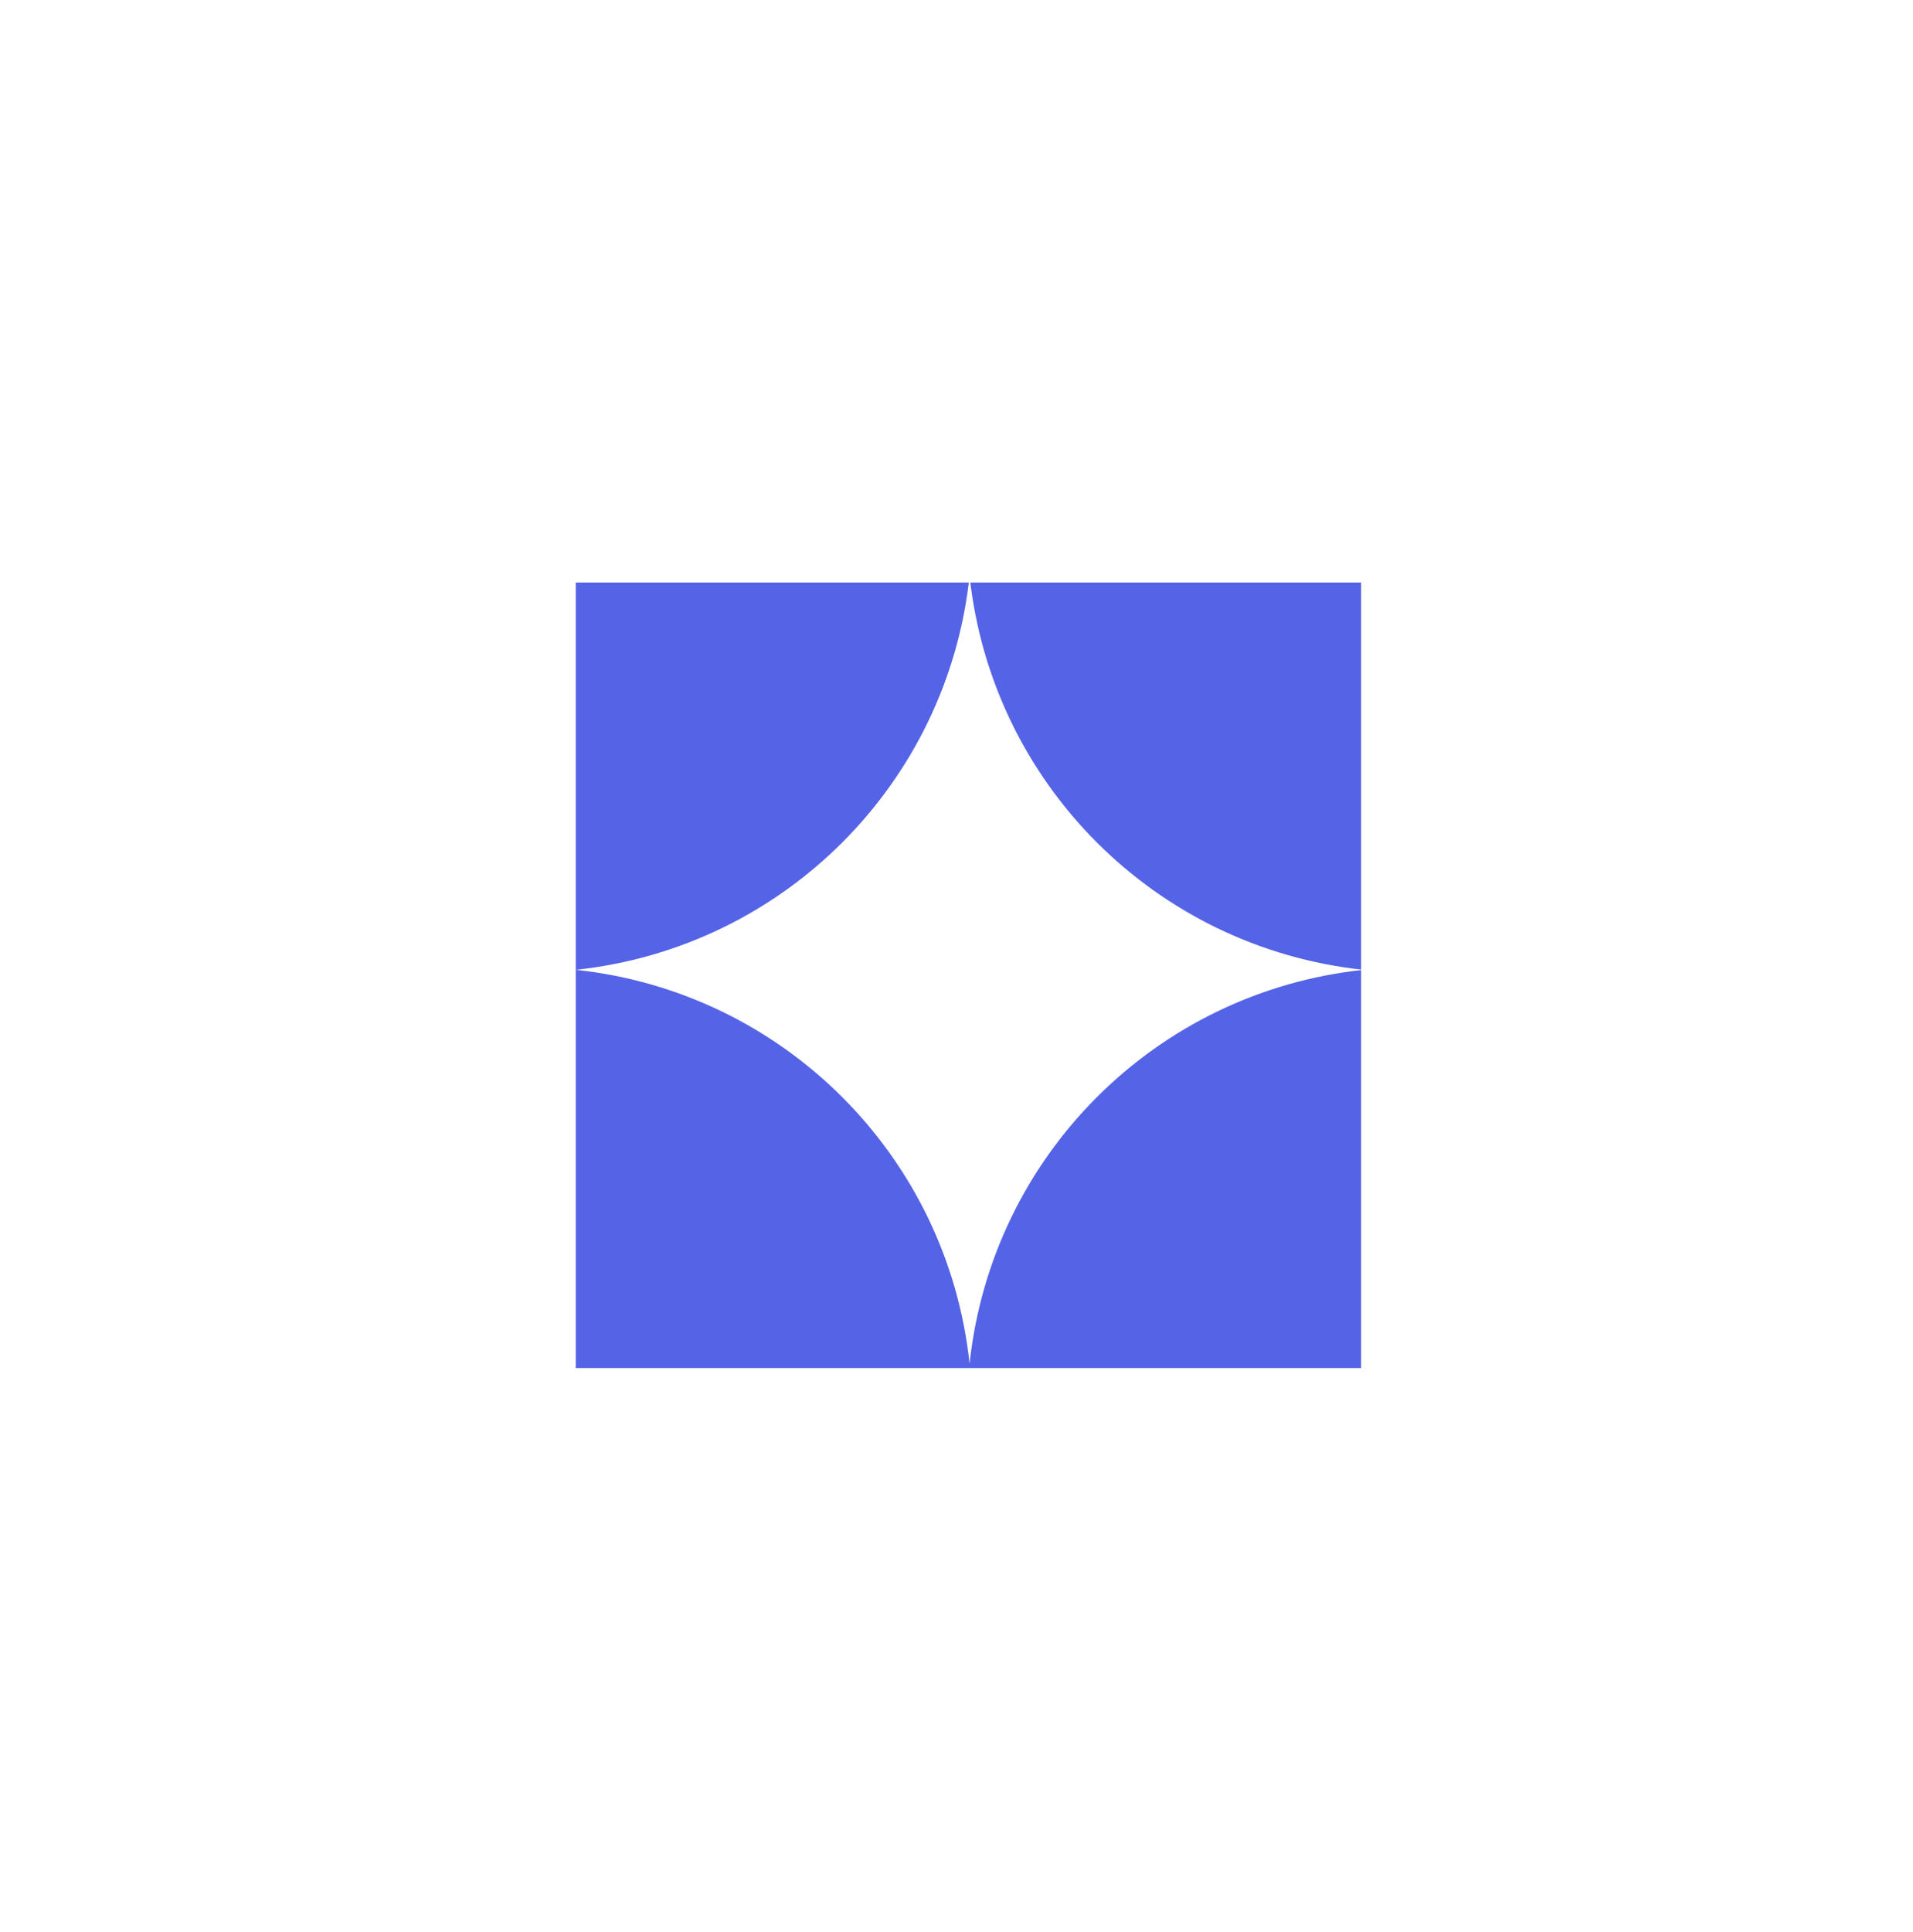
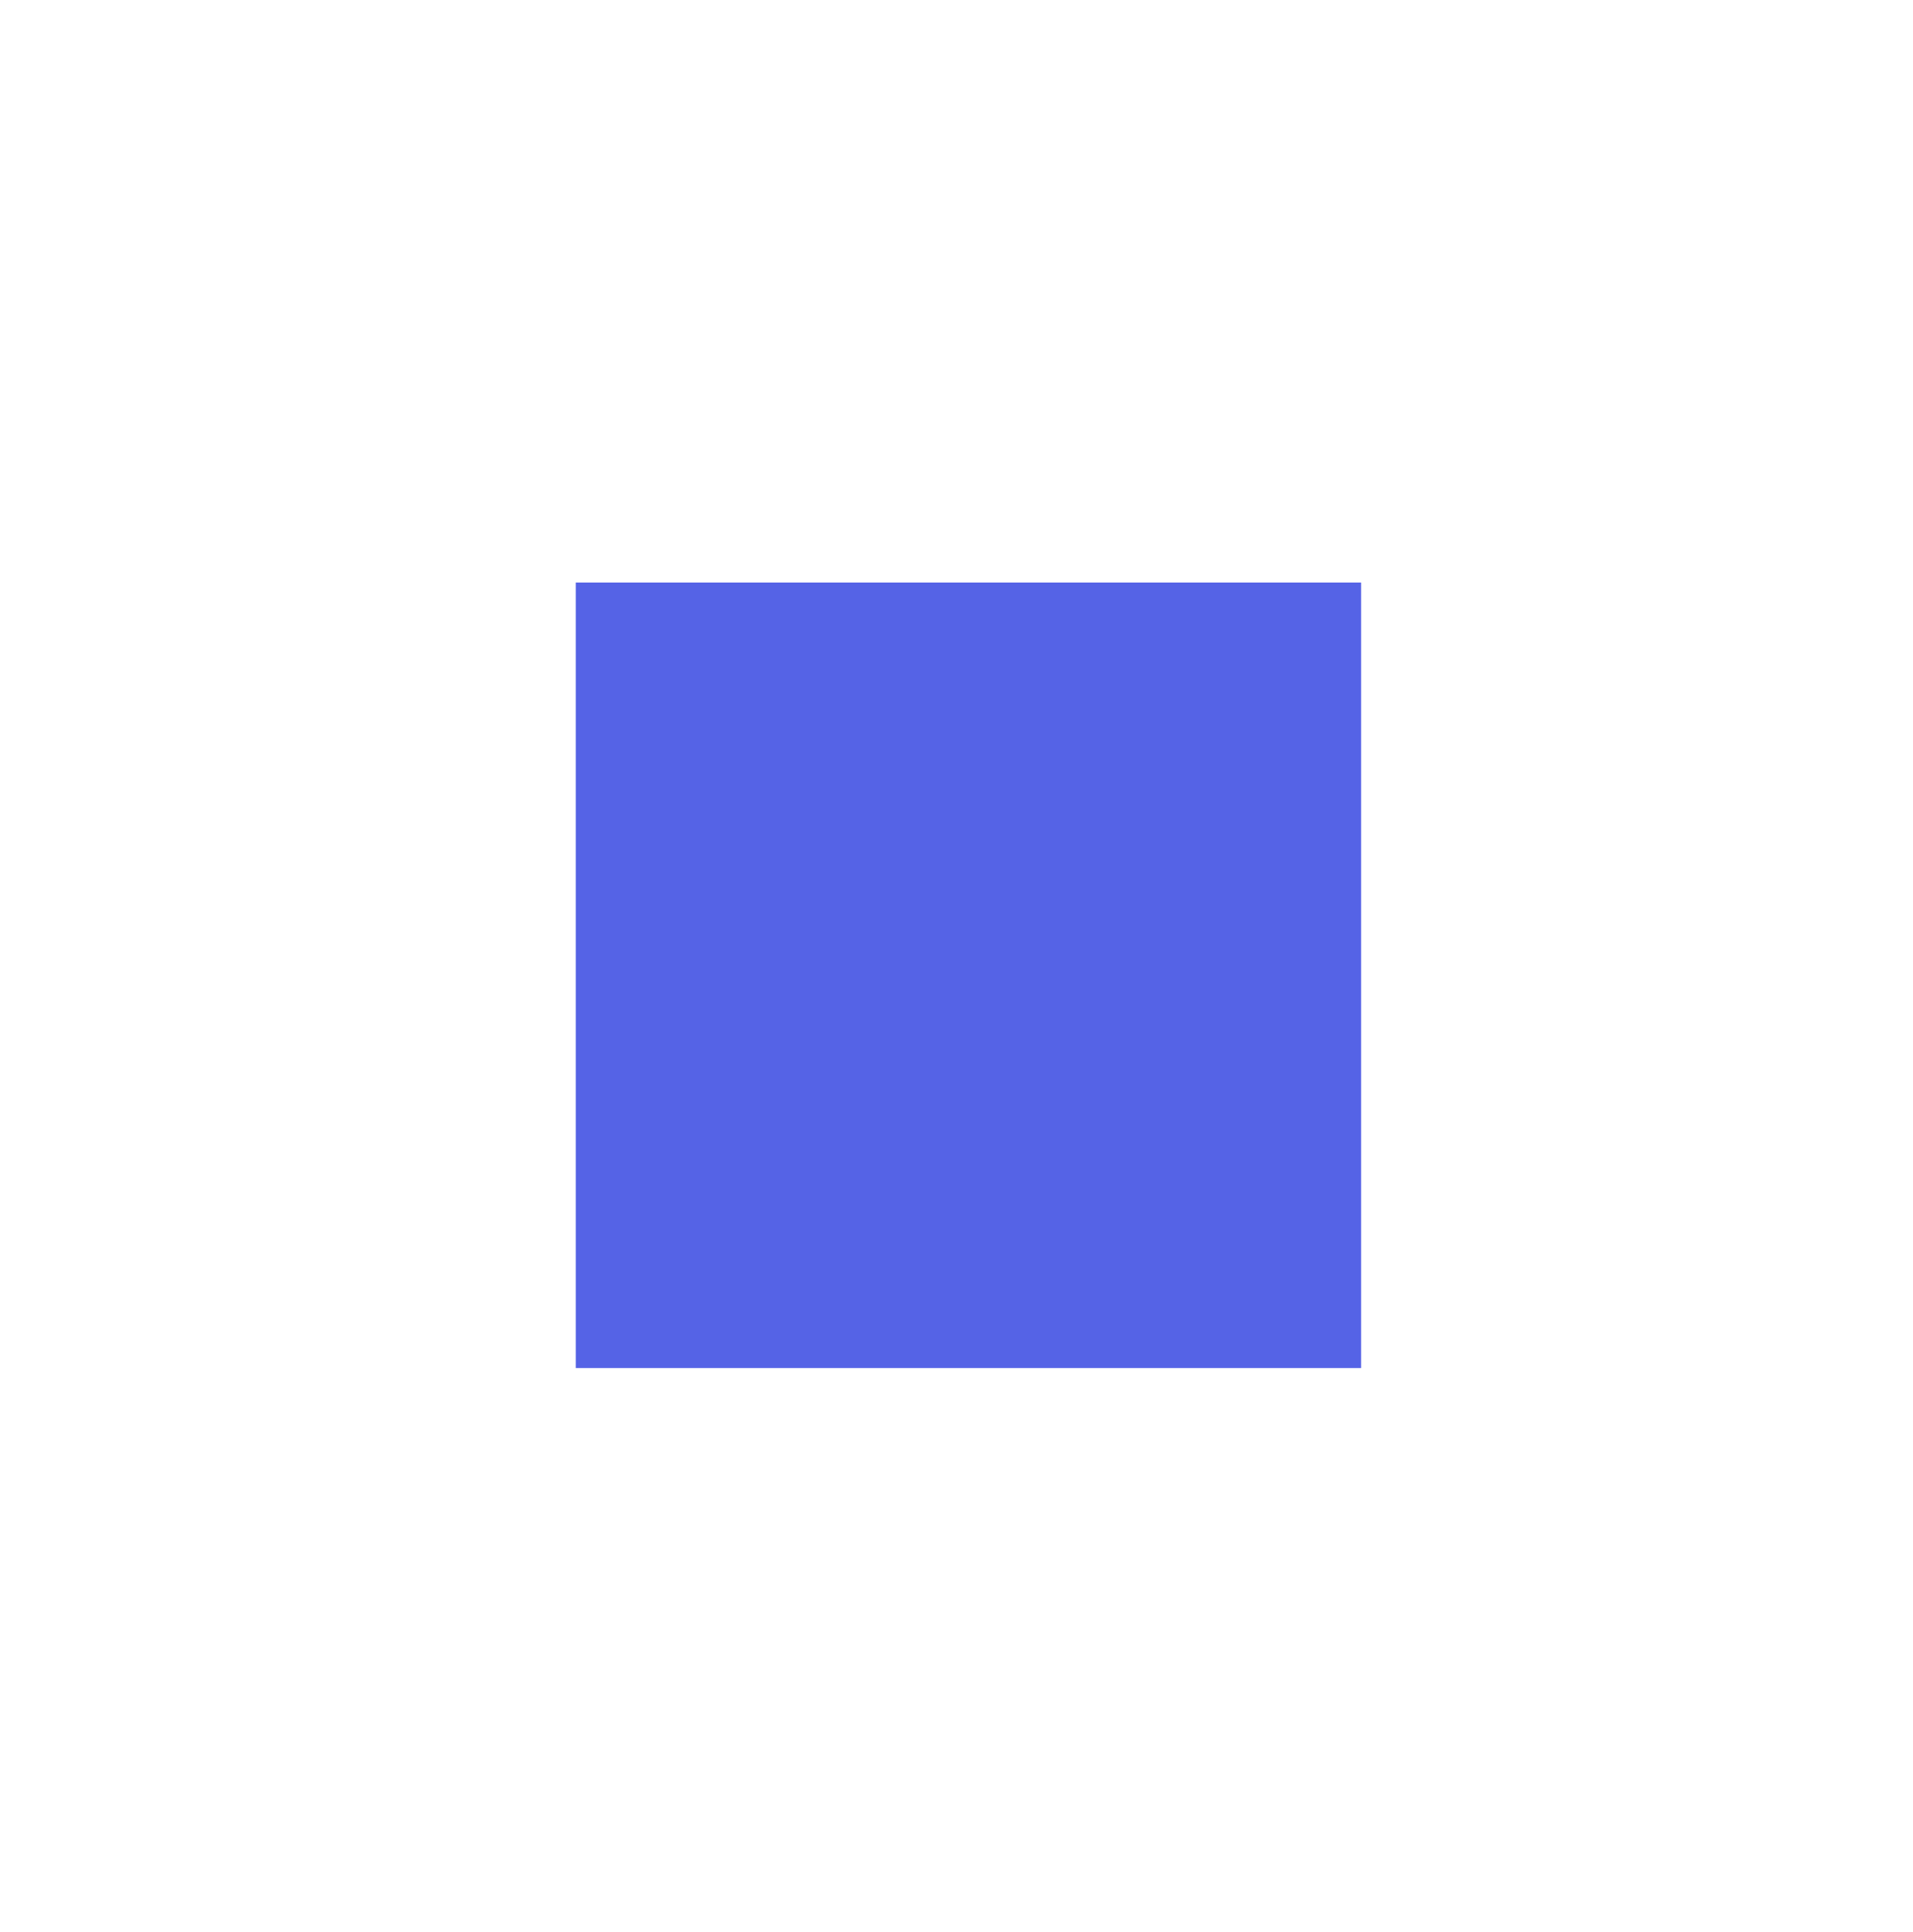
<svg xmlns="http://www.w3.org/2000/svg" width="103" height="104" viewBox="0 0 103 104" fill="none">
  <g filter="url(#filter0_d_5147_11560)">
    <rect x="9" y="7.185" width="85" height="84.866" rx="42.433" fill="white" shape-rendering="crispEdges" />
    <path d="M73.284 29.355H31V71.635H73.284V29.355Z" fill="#5563E6" />
-     <path d="M52.204 29C53.394 40.18 62.225 49.01 73.406 50.2C62.225 51.39 53.394 60.22 52.204 71.4C51.014 60.22 42.183 51.39 31.002 50.2C42.183 49.01 51.014 40.18 52.204 29Z" fill="white" />
  </g>
  <defs>
    <filter id="filter0_d_5147_11560" x="0" y="0.185" width="103" height="102.866" filterUnits="userSpaceOnUse" color-interpolation-filters="sRGB">
      <feFlood flood-opacity="0" result="BackgroundImageFix" />
      <feColorMatrix in="SourceAlpha" type="matrix" values="0 0 0 0 0 0 0 0 0 0 0 0 0 0 0 0 0 0 127 0" result="hardAlpha" />
      <feOffset dy="2" />
      <feGaussianBlur stdDeviation="4.5" />
      <feComposite in2="hardAlpha" operator="out" />
      <feColorMatrix type="matrix" values="0 0 0 0 0 0 0 0 0 0 0 0 0 0 0 0 0 0 0.1 0" />
      <feBlend mode="normal" in2="BackgroundImageFix" result="effect1_dropShadow_5147_11560" />
      <feBlend mode="normal" in="SourceGraphic" in2="effect1_dropShadow_5147_11560" result="shape" />
    </filter>
  </defs>
</svg>